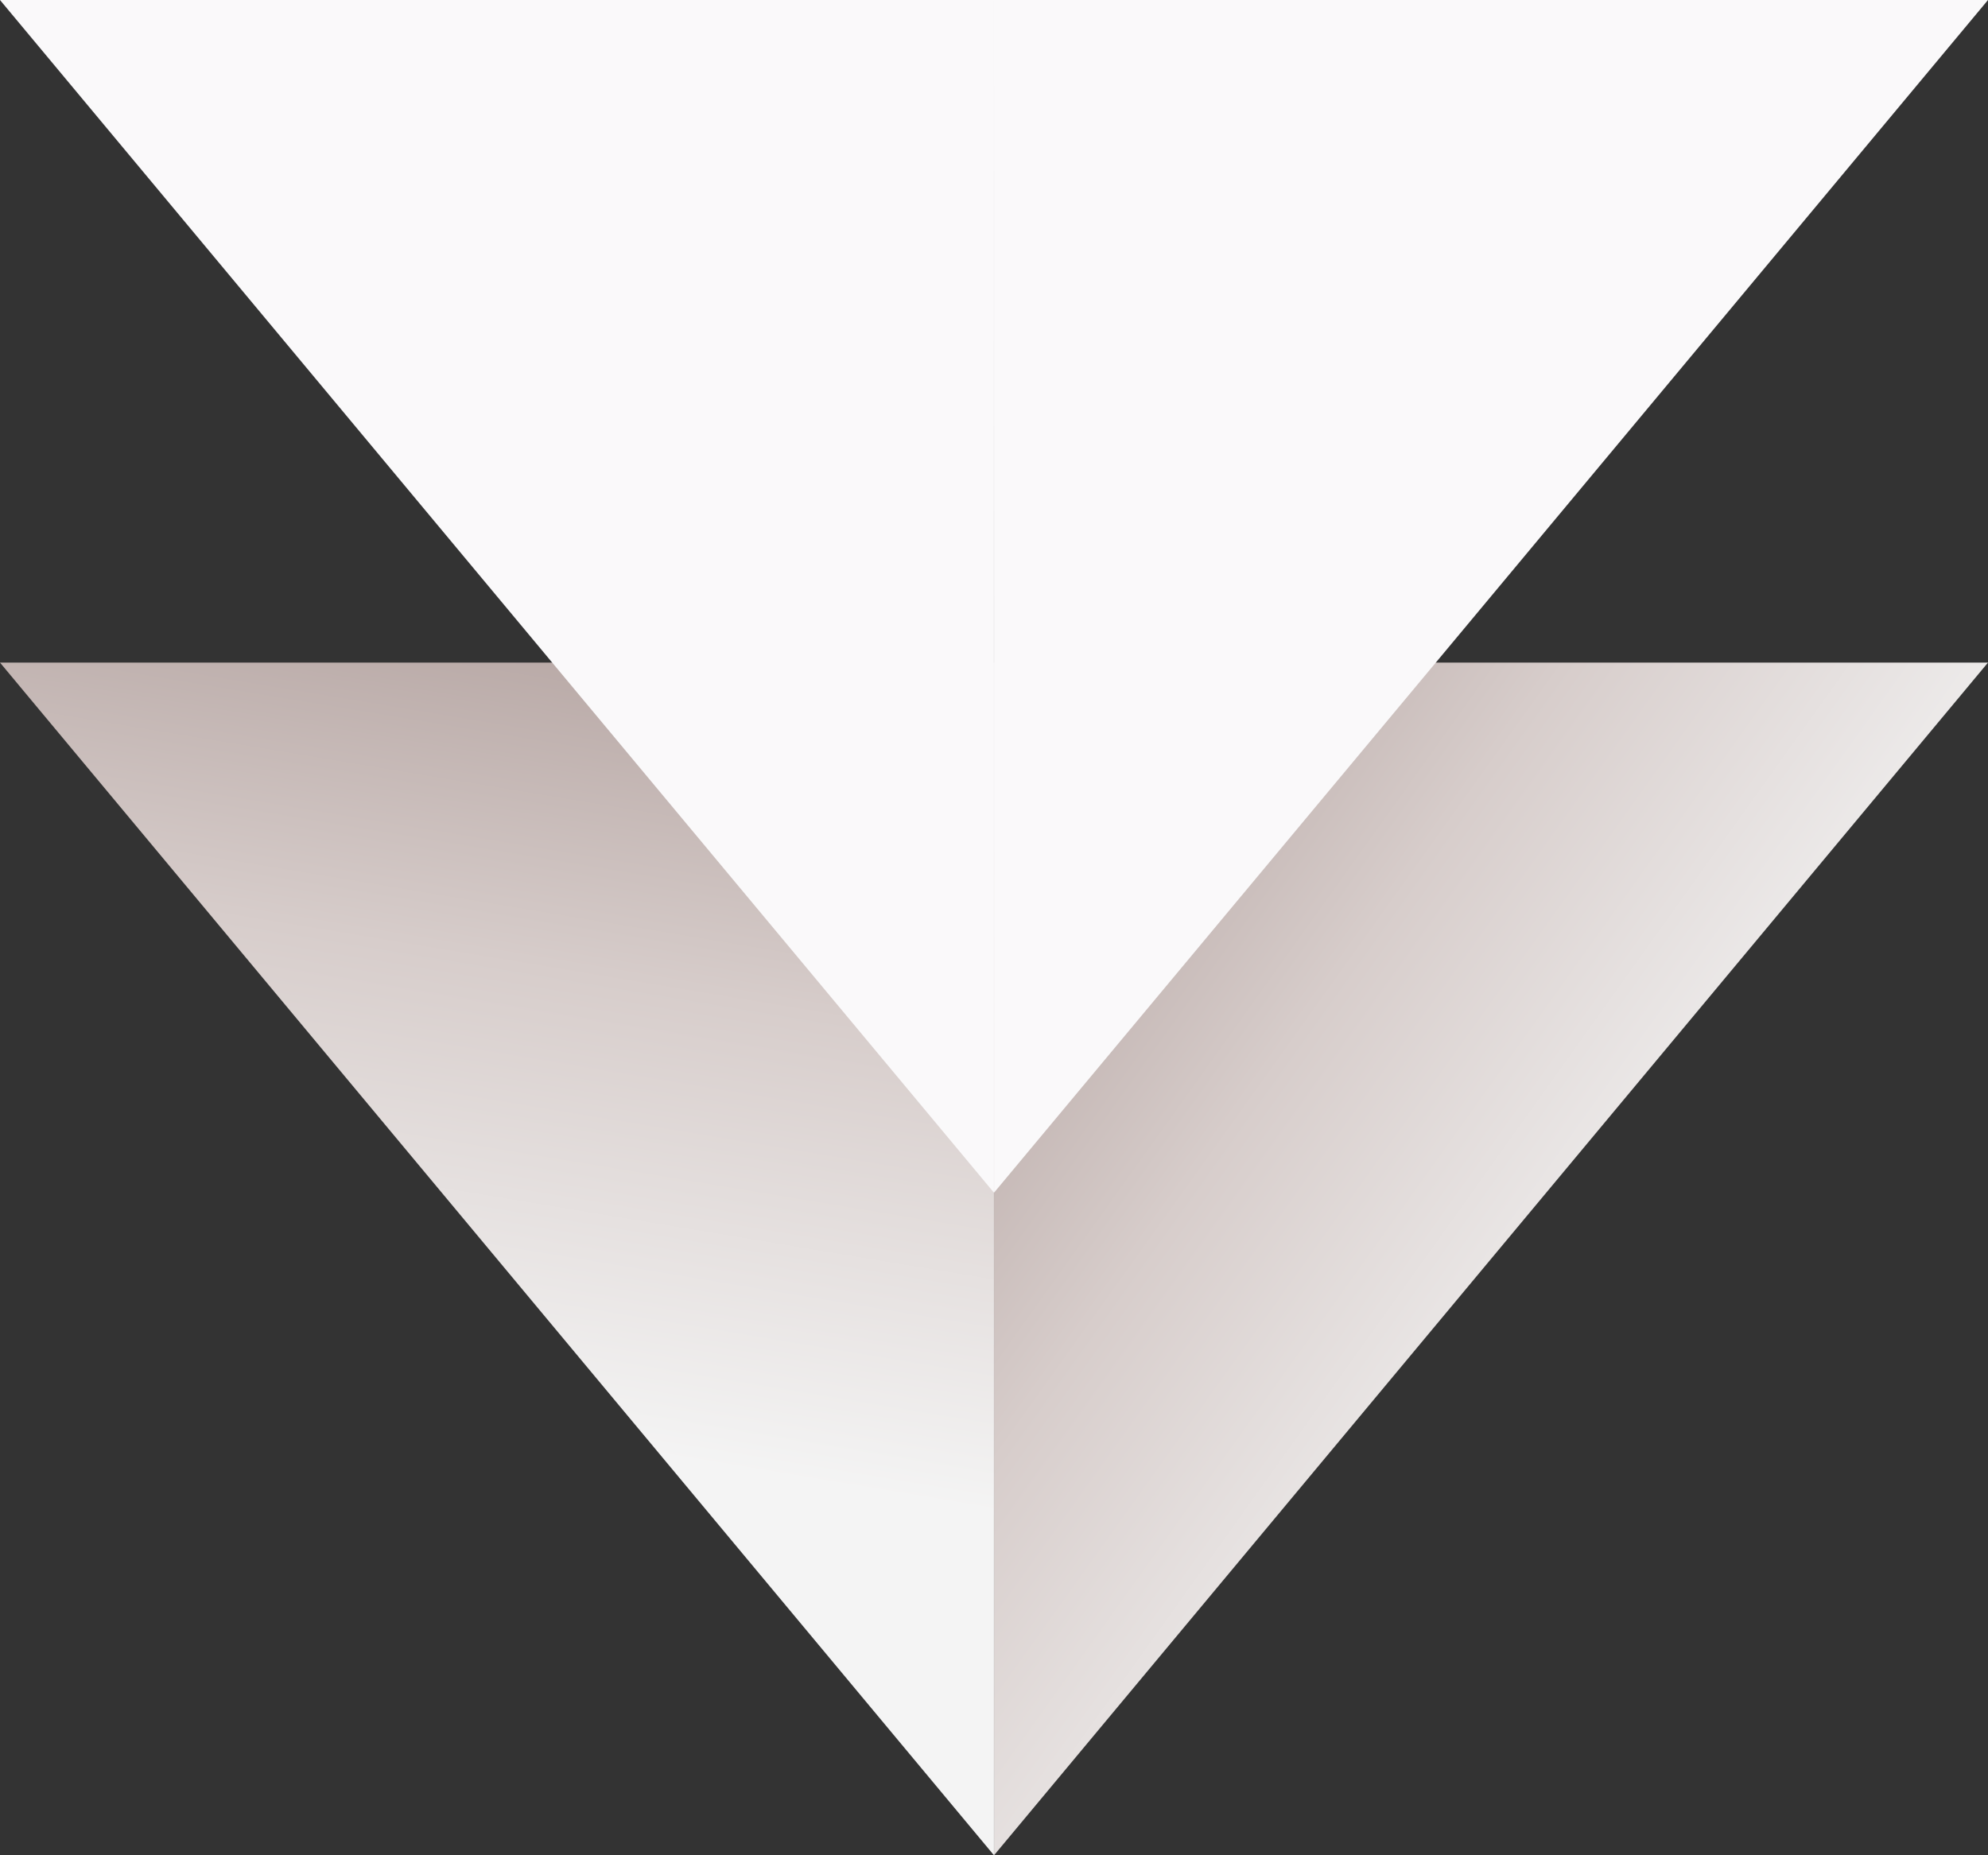
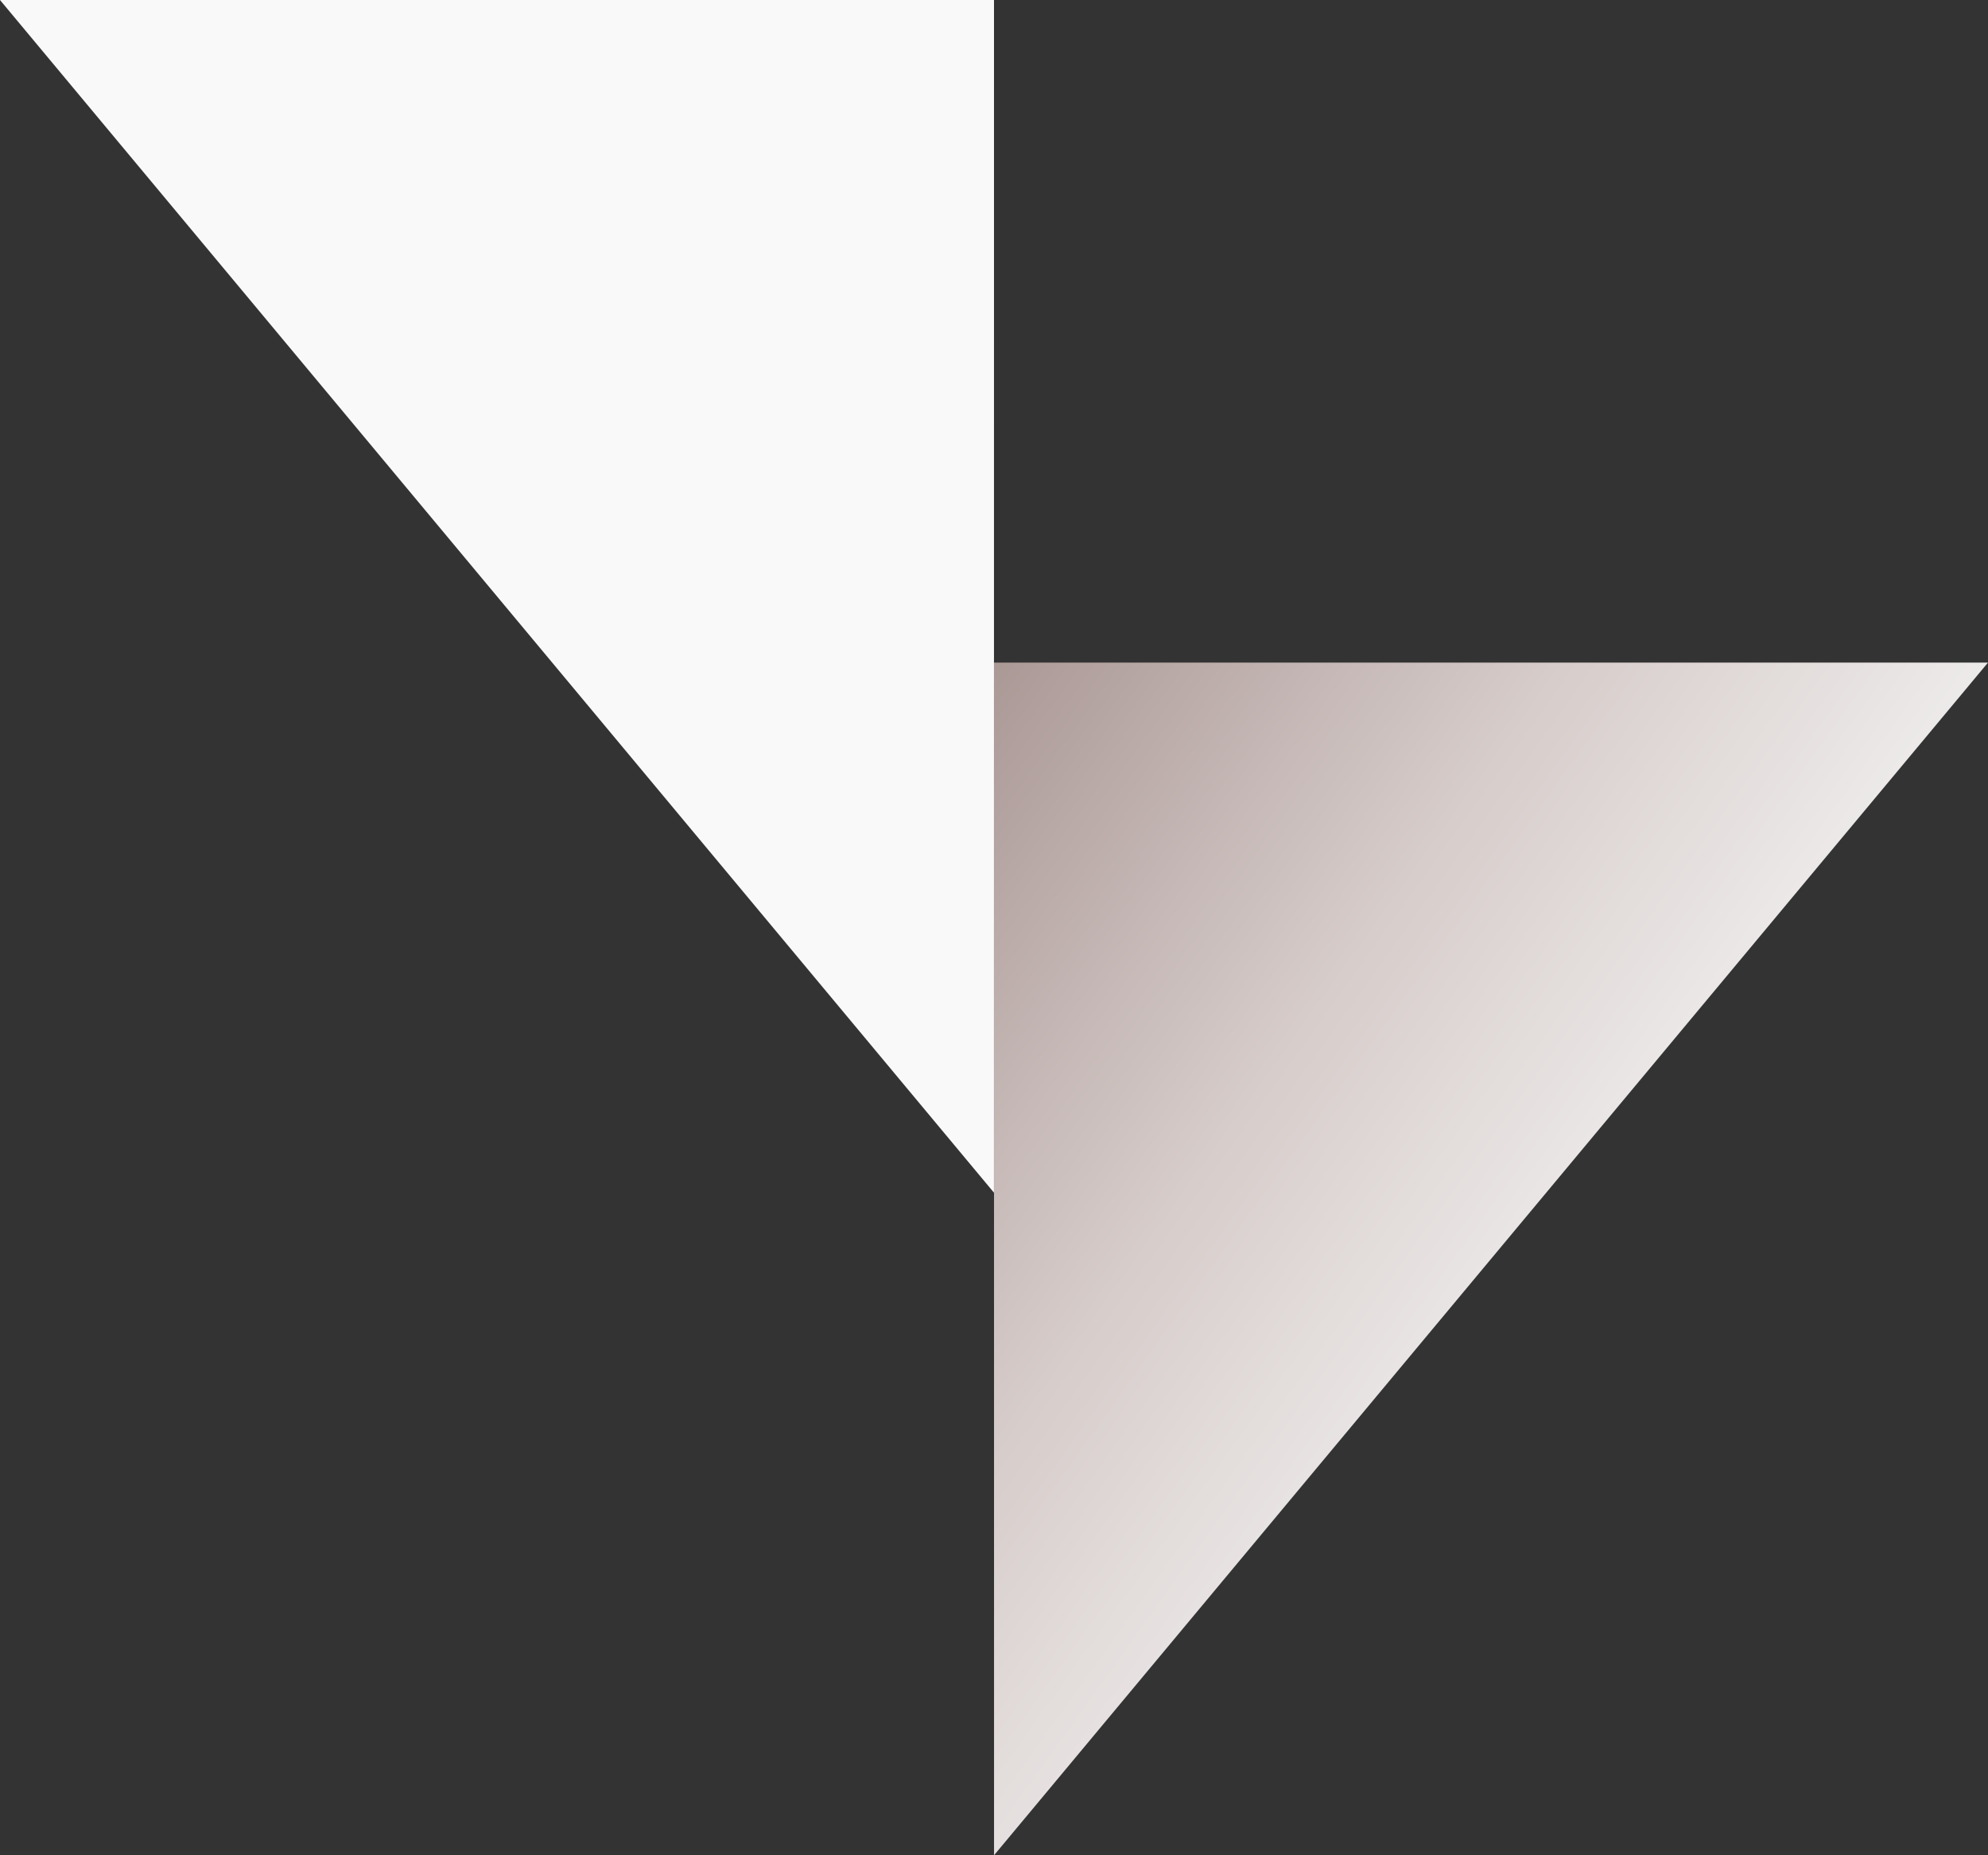
<svg xmlns="http://www.w3.org/2000/svg" width="90" height="84" viewBox="0 0 90 84" fill="none">
  <rect x="0" y="0" width="90" height="84" fill="#333333" stroke="none" />
  <path d="M45.002 84L45 30L90 30L45.002 84Z" fill="url(#paint0_linear_2464_42098)" />
-   <path d="M44.998 84L45 30L-4.72083e-06 30L44.998 84Z" fill="url(#paint1_linear_2464_42098)" />
-   <path d="M45.002 54L45 7.74872e-06L90 3.8147e-06L45.002 54Z" fill="#FAF9FA" />
  <path d="M44.998 54L45 -1.19328e-07L-4.72083e-06 3.8147e-06L44.998 54Z" fill="#FAF9FA" />
  <defs>
    <linearGradient id="paint0_linear_2464_42098" x1="75.358" y1="59.769" x2="41.347" y2="35.459" gradientUnits="userSpaceOnUse">
      <stop stop-color="#F4F4F4" />
      <stop offset="0.5" stop-color="#D7CDCB" />
      <stop offset="1" stop-color="#AB9996" />
    </linearGradient>
    <linearGradient id="paint1_linear_2464_42098" x1="29.621" y1="65.978" x2="36.474" y2="24.717" gradientUnits="userSpaceOnUse">
      <stop stop-color="#F4F4F4" />
      <stop offset="0.5" stop-color="#D7CDCB" />
      <stop offset="1" stop-color="#AB9996" />
    </linearGradient>
  </defs>
</svg>